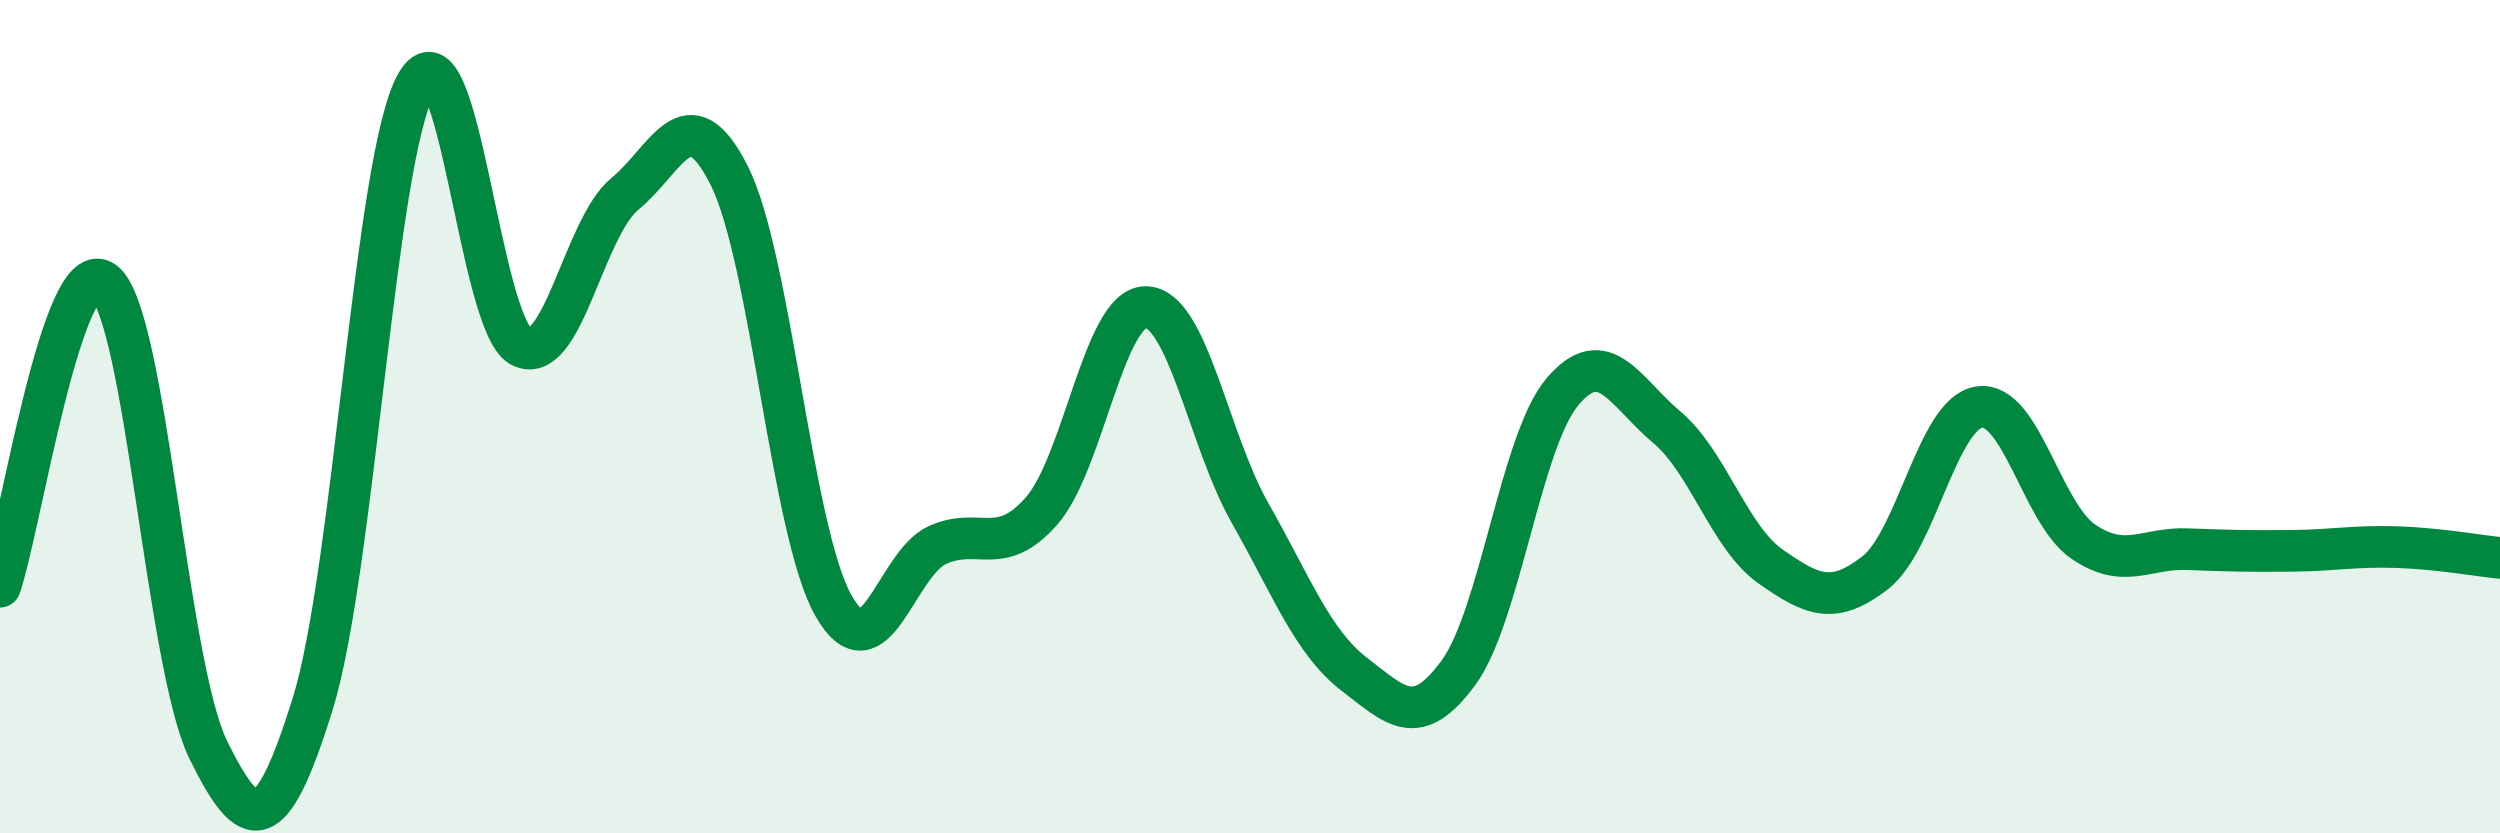
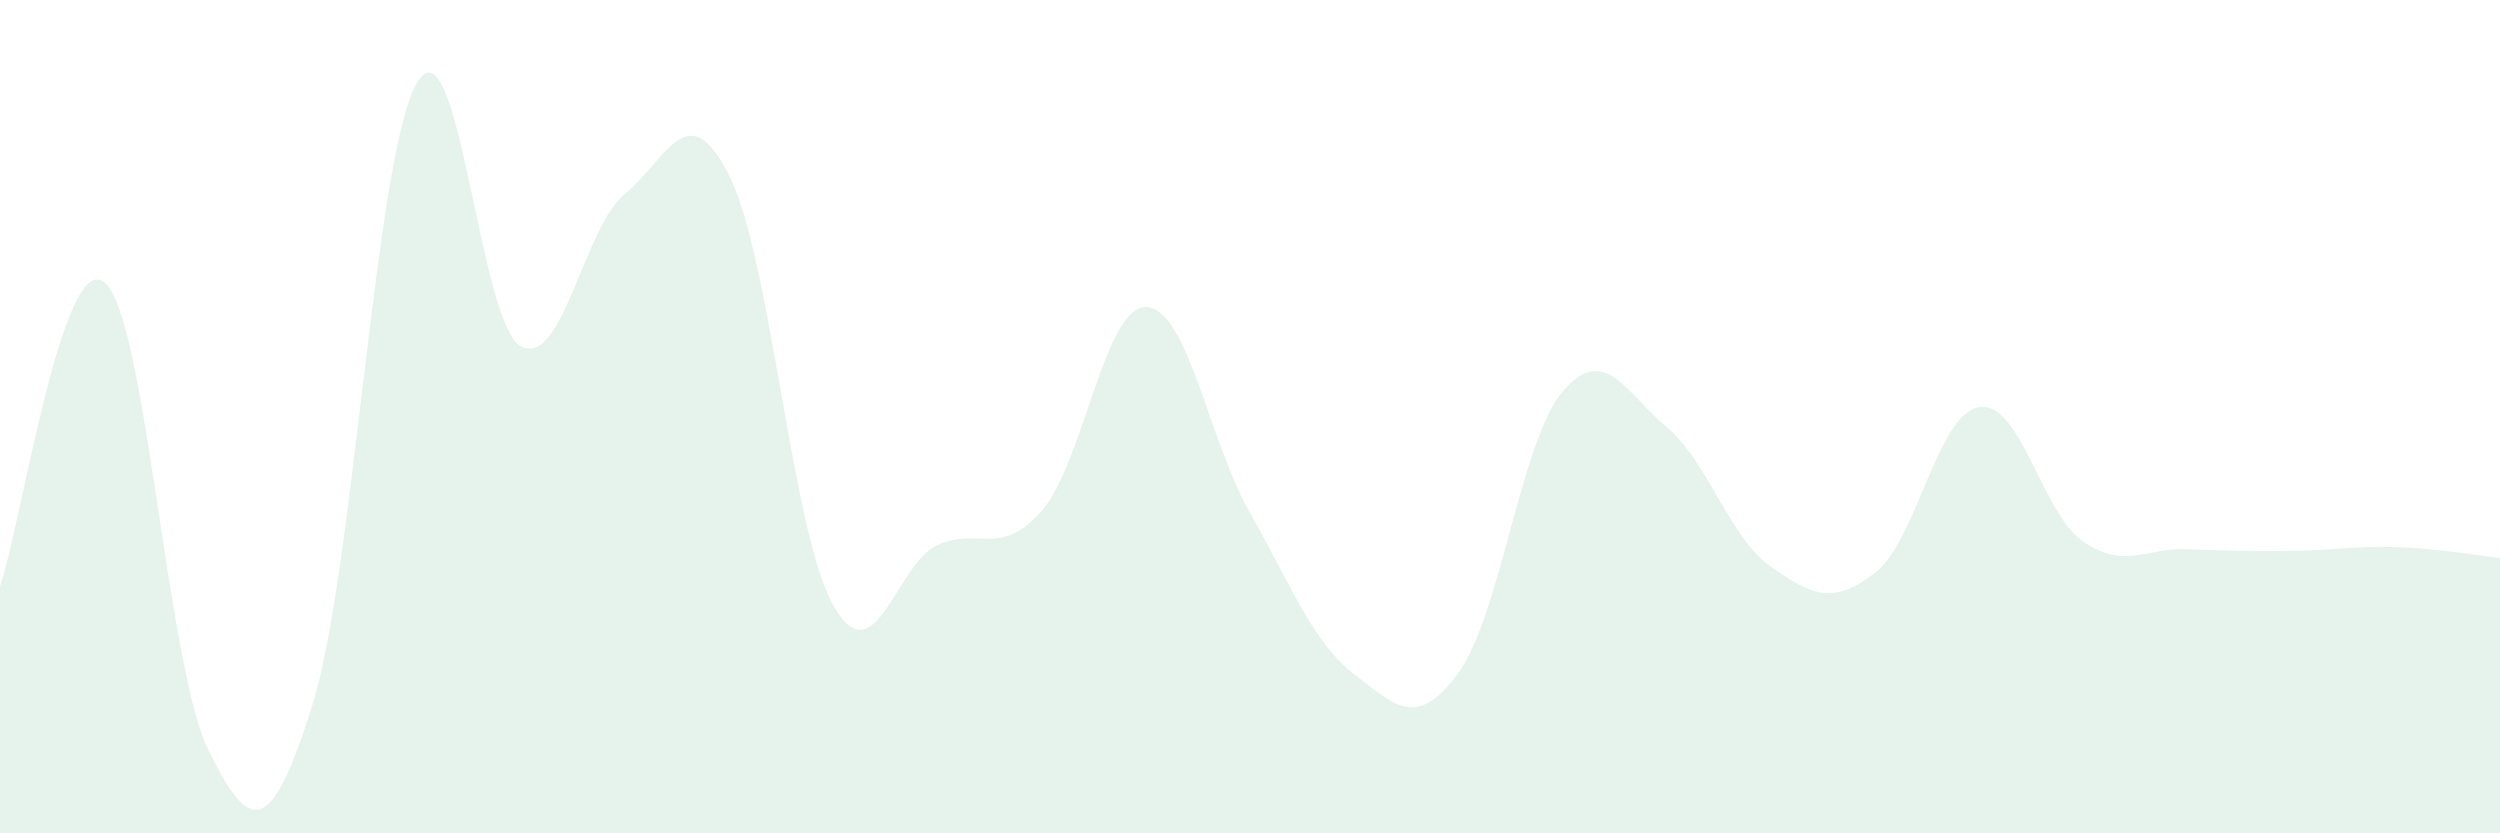
<svg xmlns="http://www.w3.org/2000/svg" width="60" height="20" viewBox="0 0 60 20">
  <path d="M 0,14.08 C 0.5,12.62 1.5,5.99 2.5,6.77 C 3.5,7.55 4,15.97 5,18 C 6,20.03 6.5,20.11 7.5,16.91 C 8.5,13.71 9,3.72 10,2 C 11,0.28 11.5,7.78 12.5,8.31 C 13.5,8.84 14,5.47 15,4.65 C 16,3.83 16.5,2.23 17.5,4.21 C 18.5,6.19 19,12.76 20,14.53 C 21,16.3 21.5,13.53 22.5,13.08 C 23.5,12.63 24,13.4 25,12.26 C 26,11.12 26.5,7.36 27.5,7.37 C 28.5,7.38 29,10.55 30,12.31 C 31,14.07 31.5,15.41 32.5,16.18 C 33.5,16.95 34,17.51 35,16.15 C 36,14.79 36.5,10.58 37.5,9.4 C 38.5,8.22 39,9.41 40,10.25 C 41,11.09 41.5,12.9 42.5,13.6 C 43.5,14.3 44,14.52 45,13.75 C 46,12.98 46.5,9.92 47.5,9.77 C 48.5,9.62 49,12.32 50,13 C 51,13.68 51.5,13.14 52.5,13.18 C 53.5,13.22 54,13.23 55,13.22 C 56,13.21 56.5,13.1 57.5,13.13 C 58.5,13.16 59.5,13.34 60,13.39L60 20L0 20Z" fill="#008740" opacity="0.1" stroke-linecap="round" stroke-linejoin="round" />
-   <path d="M 0,14.08 C 0.5,12.62 1.5,5.99 2.5,6.77 C 3.5,7.55 4,15.97 5,18 C 6,20.03 6.5,20.11 7.5,16.91 C 8.5,13.71 9,3.72 10,2 C 11,0.28 11.5,7.78 12.5,8.31 C 13.5,8.84 14,5.47 15,4.65 C 16,3.83 16.5,2.23 17.5,4.21 C 18.5,6.19 19,12.76 20,14.53 C 21,16.3 21.5,13.53 22.5,13.08 C 23.5,12.63 24,13.4 25,12.26 C 26,11.12 26.5,7.36 27.5,7.37 C 28.5,7.38 29,10.55 30,12.31 C 31,14.07 31.5,15.41 32.5,16.18 C 33.5,16.95 34,17.51 35,16.15 C 36,14.79 36.5,10.58 37.5,9.4 C 38.5,8.22 39,9.41 40,10.25 C 41,11.09 41.5,12.9 42.5,13.6 C 43.5,14.3 44,14.52 45,13.75 C 46,12.98 46.5,9.92 47.5,9.77 C 48.5,9.62 49,12.32 50,13 C 51,13.68 51.5,13.14 52.5,13.18 C 53.5,13.22 54,13.23 55,13.22 C 56,13.21 56.5,13.1 57.5,13.13 C 58.5,13.16 59.5,13.34 60,13.39" stroke="#008740" stroke-width="1" fill="none" stroke-linecap="round" stroke-linejoin="round" />
</svg>